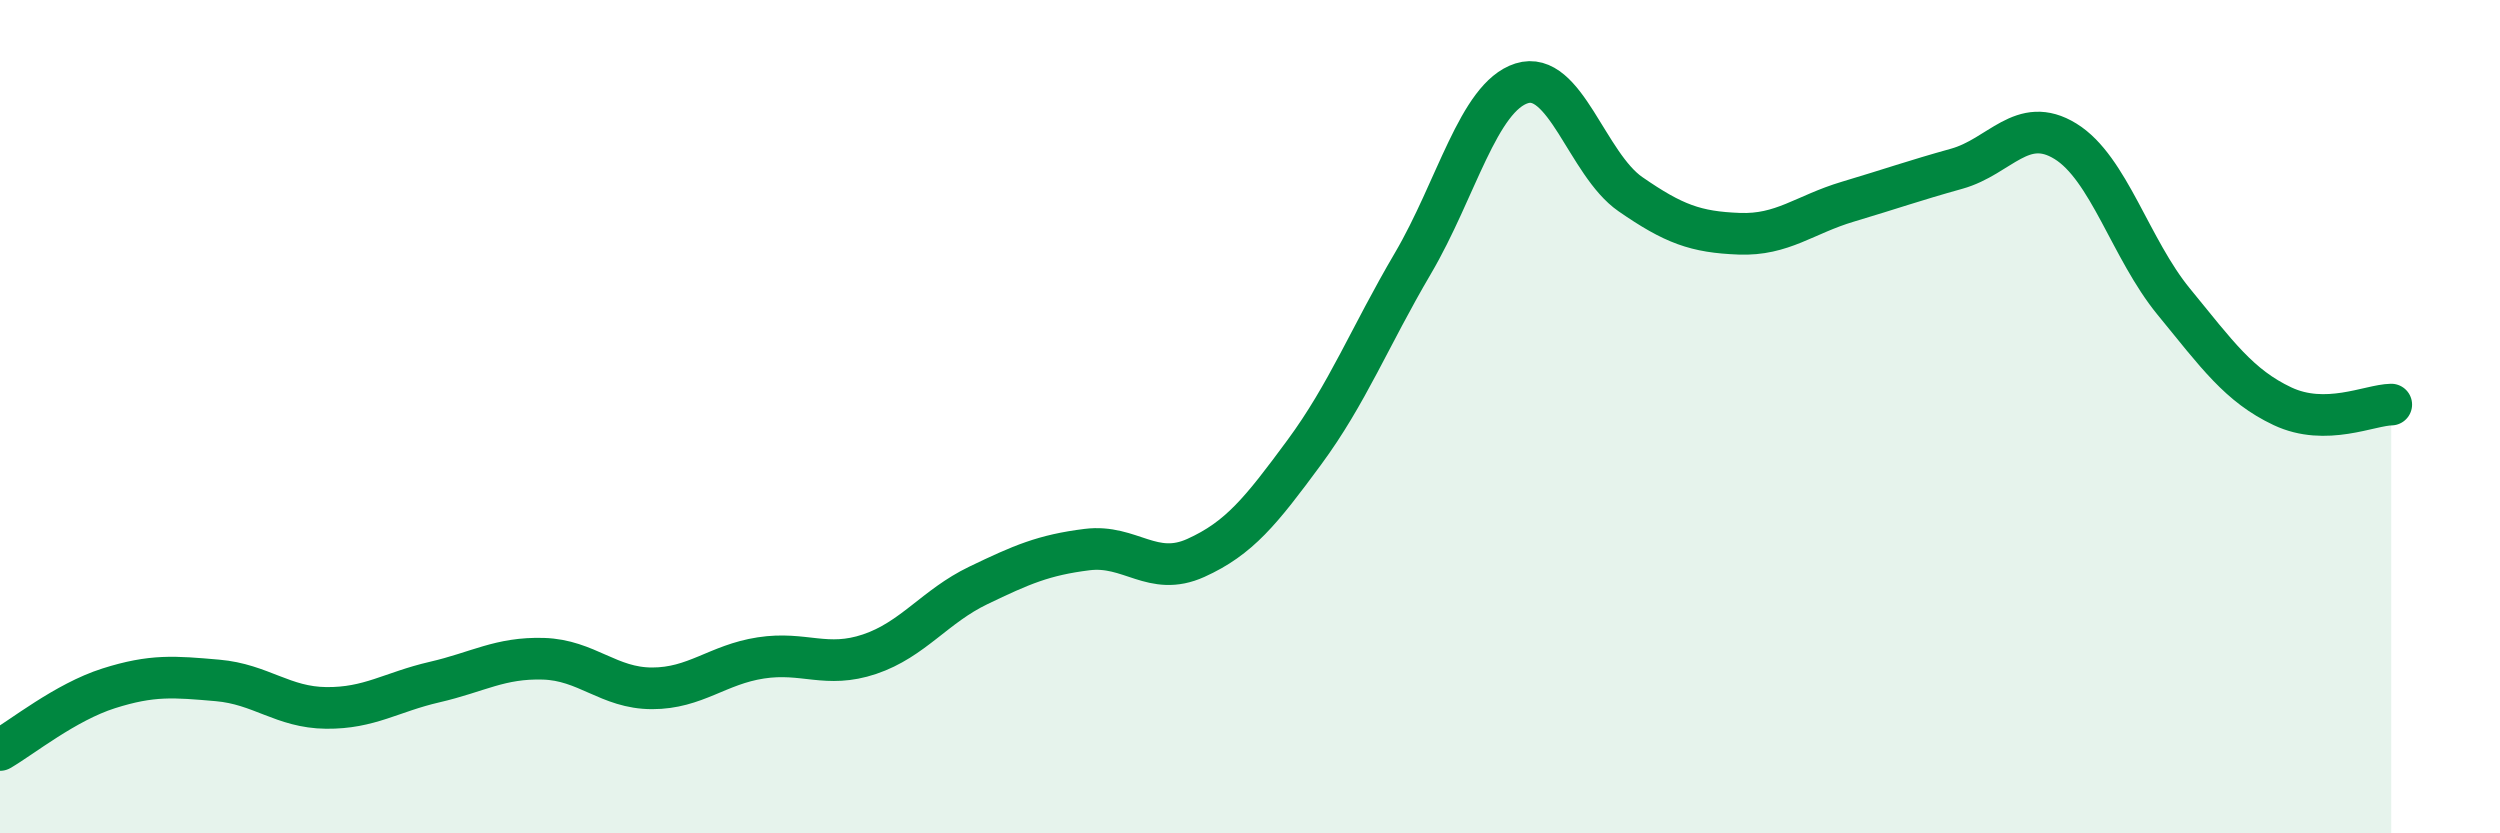
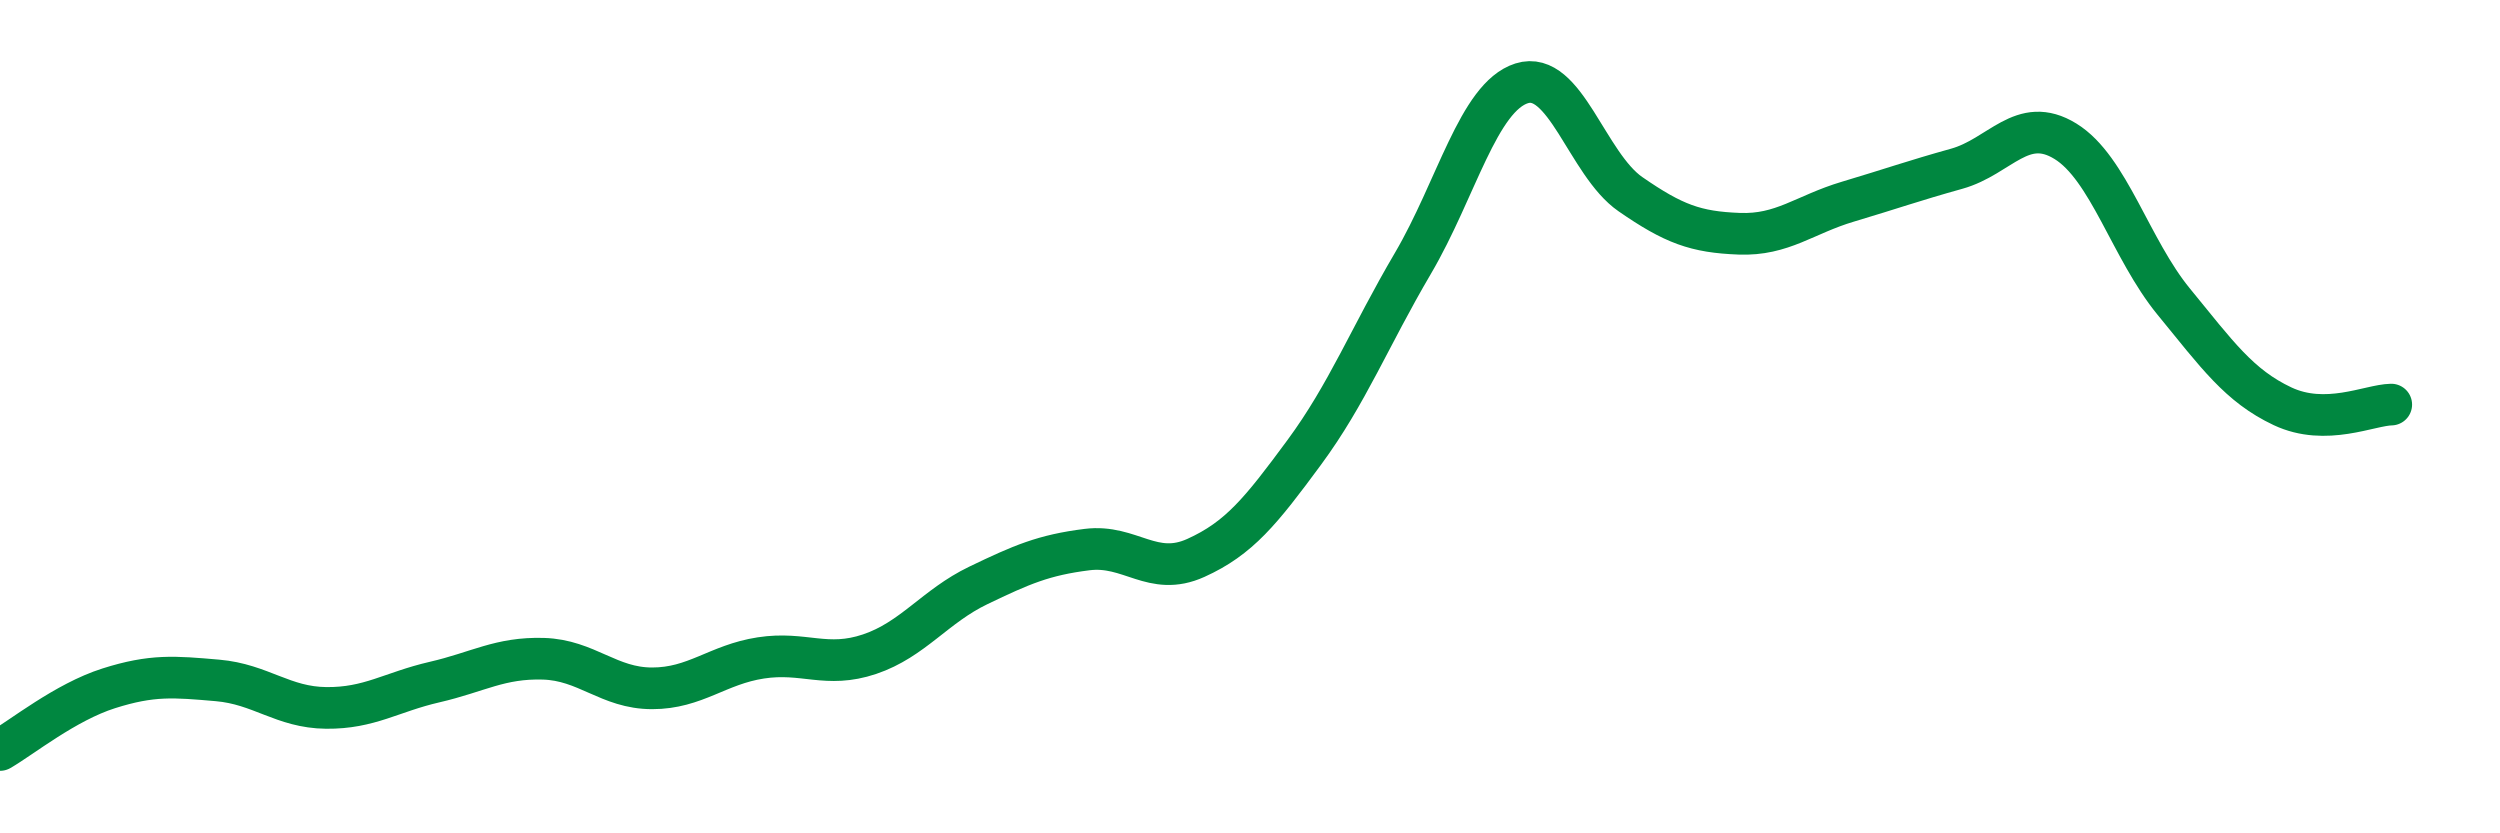
<svg xmlns="http://www.w3.org/2000/svg" width="60" height="20" viewBox="0 0 60 20">
-   <path d="M 0,18 C 0.52,17.7 1.57,16.85 2.61,16.52 C 3.65,16.19 4.18,16.24 5.22,16.33 C 6.26,16.42 6.79,16.98 7.83,16.99 C 8.87,17 9.39,16.61 10.43,16.37 C 11.47,16.13 12,15.78 13.04,15.81 C 14.08,15.84 14.61,16.52 15.65,16.52 C 16.69,16.52 17.22,15.95 18.26,15.79 C 19.3,15.63 19.83,16.05 20.87,15.7 C 21.91,15.35 22.44,14.55 23.48,14.05 C 24.52,13.55 25.05,13.32 26.09,13.19 C 27.13,13.06 27.66,13.86 28.7,13.39 C 29.74,12.92 30.26,12.27 31.3,10.86 C 32.34,9.45 32.87,8.09 33.91,6.32 C 34.95,4.55 35.48,2.33 36.52,2 C 37.56,1.67 38.09,3.94 39.13,4.66 C 40.17,5.38 40.7,5.57 41.74,5.61 C 42.78,5.65 43.31,5.15 44.35,4.84 C 45.39,4.53 45.92,4.34 46.96,4.05 C 48,3.76 48.53,2.75 49.57,3.39 C 50.61,4.03 51.13,5.97 52.17,7.24 C 53.21,8.51 53.74,9.26 54.78,9.75 C 55.82,10.24 56.87,9.72 57.39,9.71L57.39 20L0 20Z" fill="#008740" opacity="0.1" stroke-linecap="round" stroke-linejoin="round" />
  <path d="M 0,18 C 0.52,17.7 1.57,16.85 2.61,16.52 C 3.65,16.19 4.18,16.24 5.22,16.33 C 6.26,16.42 6.79,16.98 7.83,16.99 C 8.87,17 9.39,16.61 10.43,16.37 C 11.47,16.13 12,15.78 13.04,15.81 C 14.08,15.84 14.61,16.52 15.65,16.52 C 16.69,16.52 17.22,15.95 18.26,15.79 C 19.3,15.63 19.83,16.05 20.87,15.7 C 21.91,15.35 22.44,14.55 23.48,14.05 C 24.52,13.55 25.05,13.32 26.09,13.19 C 27.13,13.06 27.66,13.86 28.7,13.39 C 29.74,12.92 30.26,12.27 31.3,10.86 C 32.34,9.45 32.87,8.09 33.91,6.32 C 34.95,4.55 35.48,2.33 36.52,2 C 37.56,1.67 38.09,3.94 39.13,4.66 C 40.17,5.38 40.7,5.57 41.74,5.61 C 42.78,5.65 43.31,5.15 44.35,4.84 C 45.39,4.53 45.92,4.34 46.96,4.05 C 48,3.76 48.53,2.75 49.57,3.39 C 50.61,4.03 51.13,5.97 52.17,7.24 C 53.21,8.51 53.74,9.26 54.78,9.75 C 55.82,10.24 56.87,9.72 57.39,9.71" stroke="#008740" stroke-width="1" fill="none" stroke-linecap="round" stroke-linejoin="round" />
</svg>